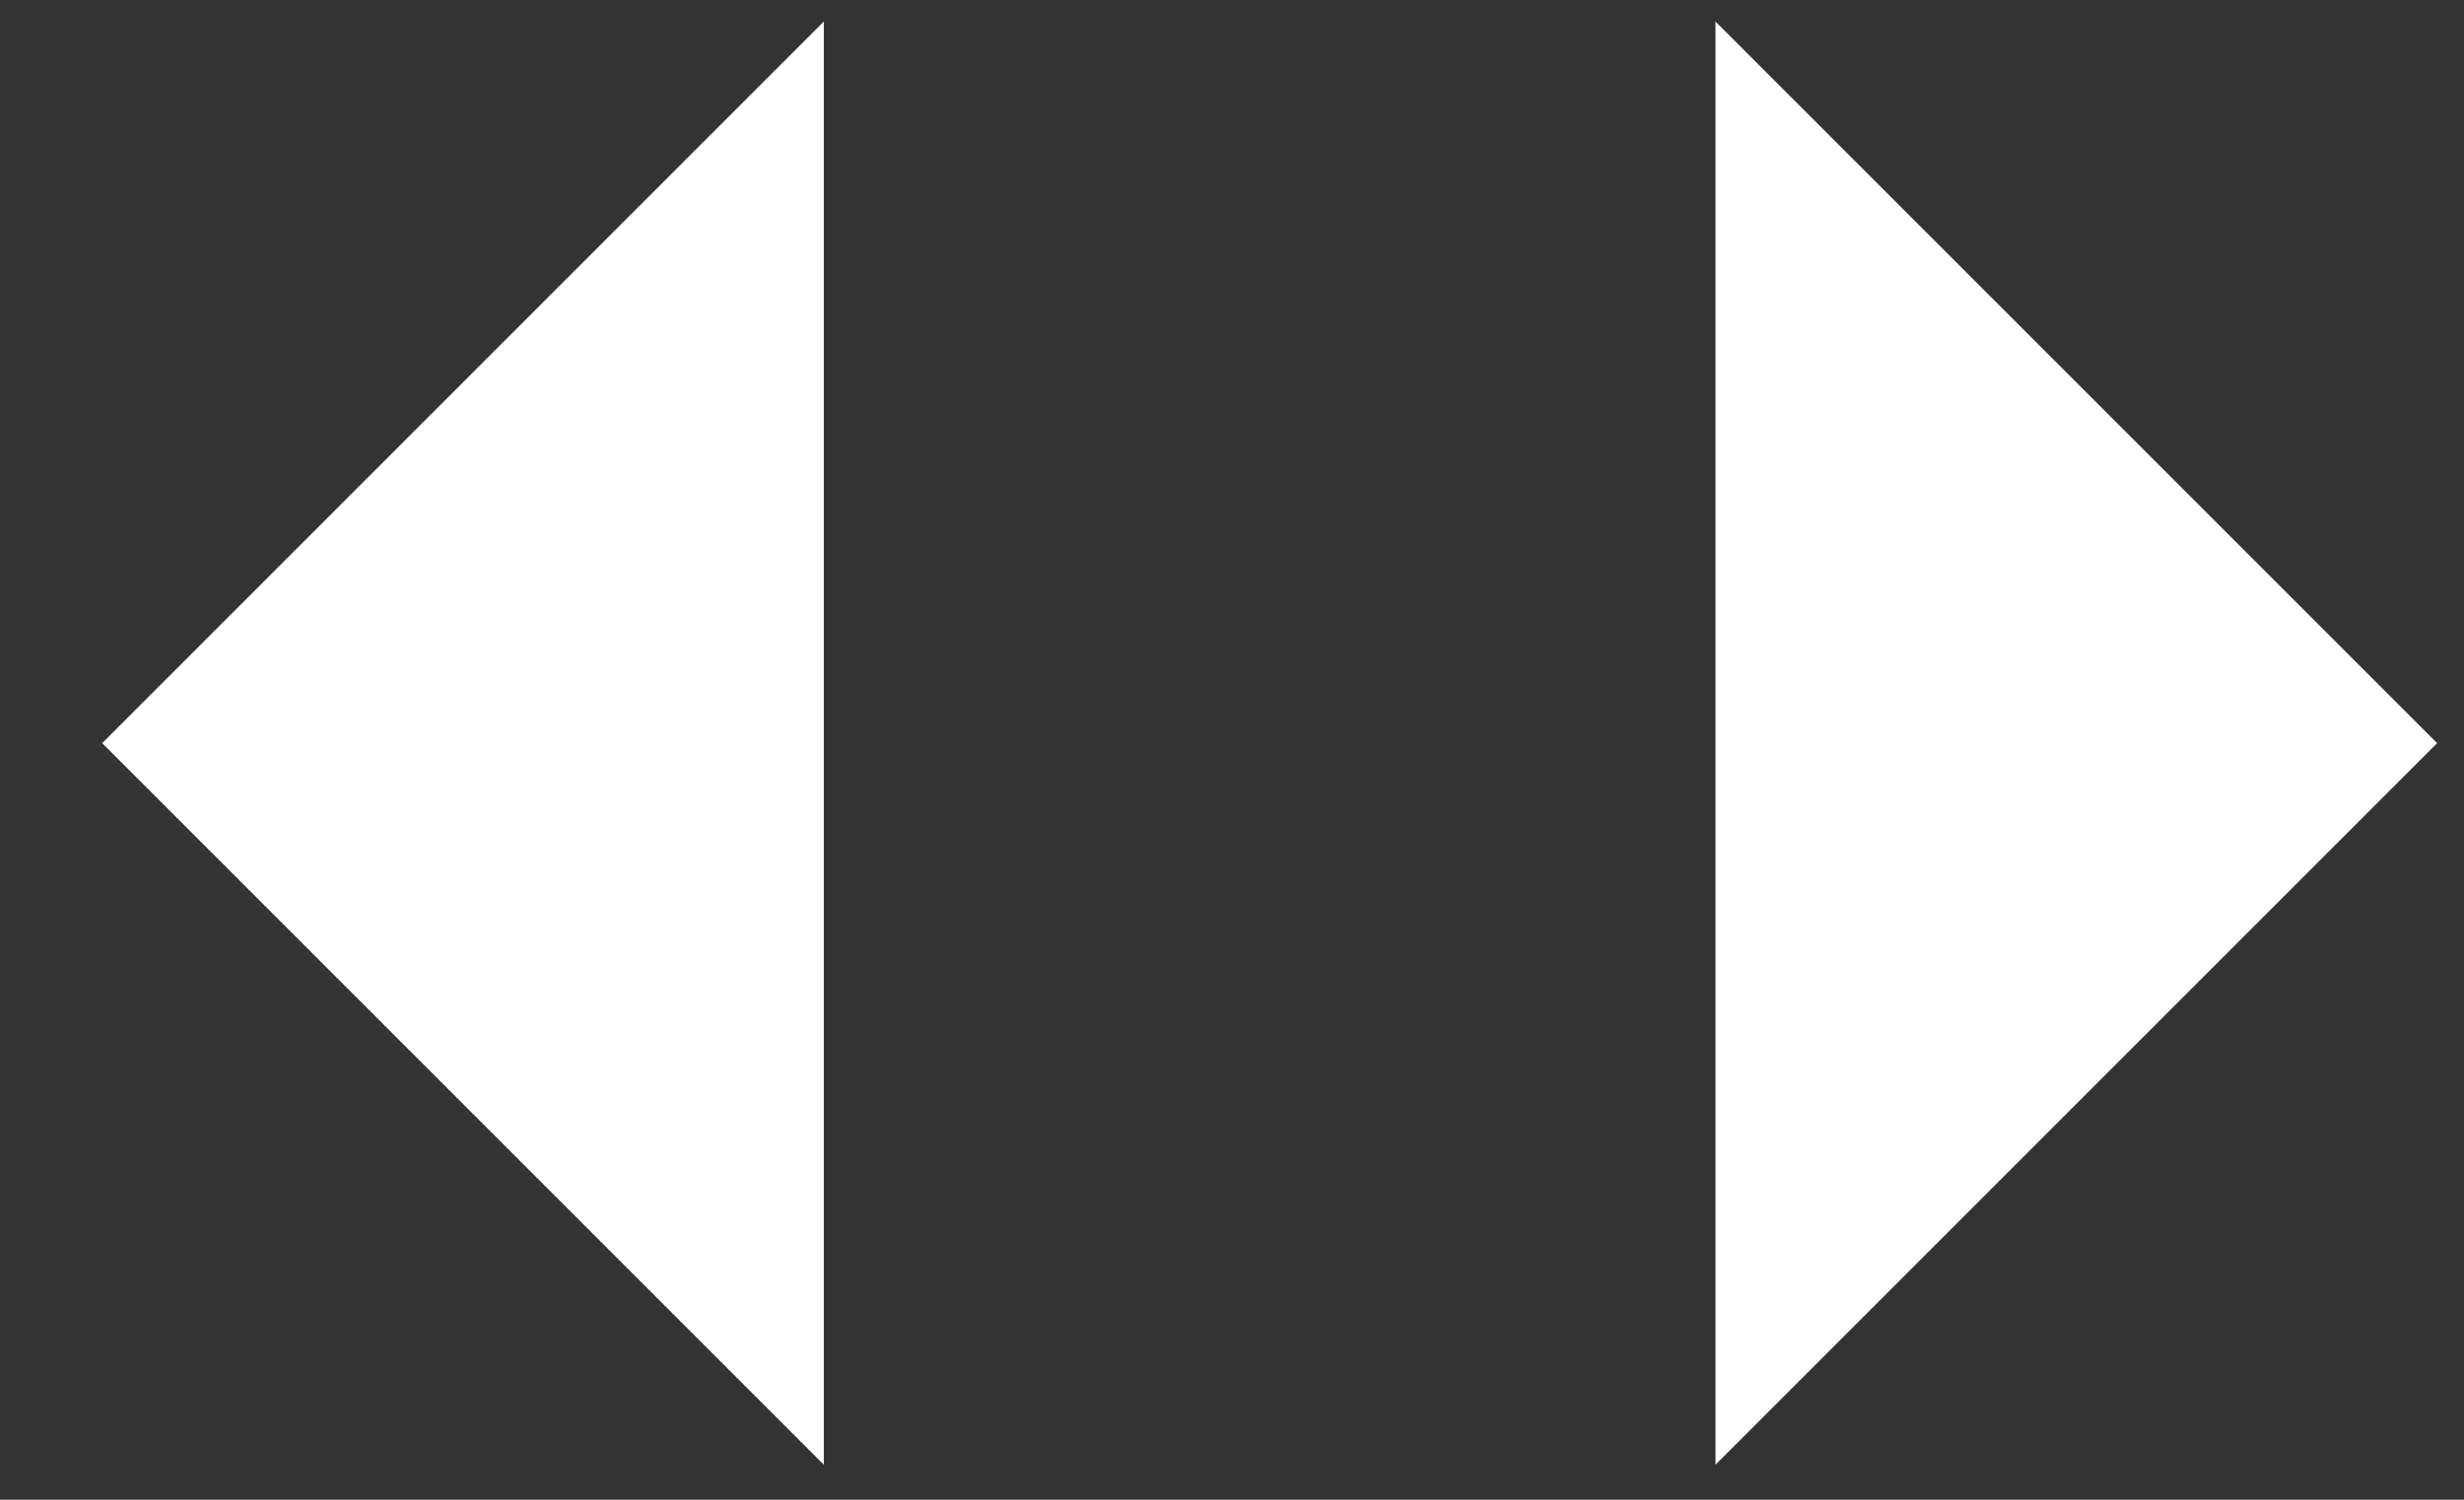
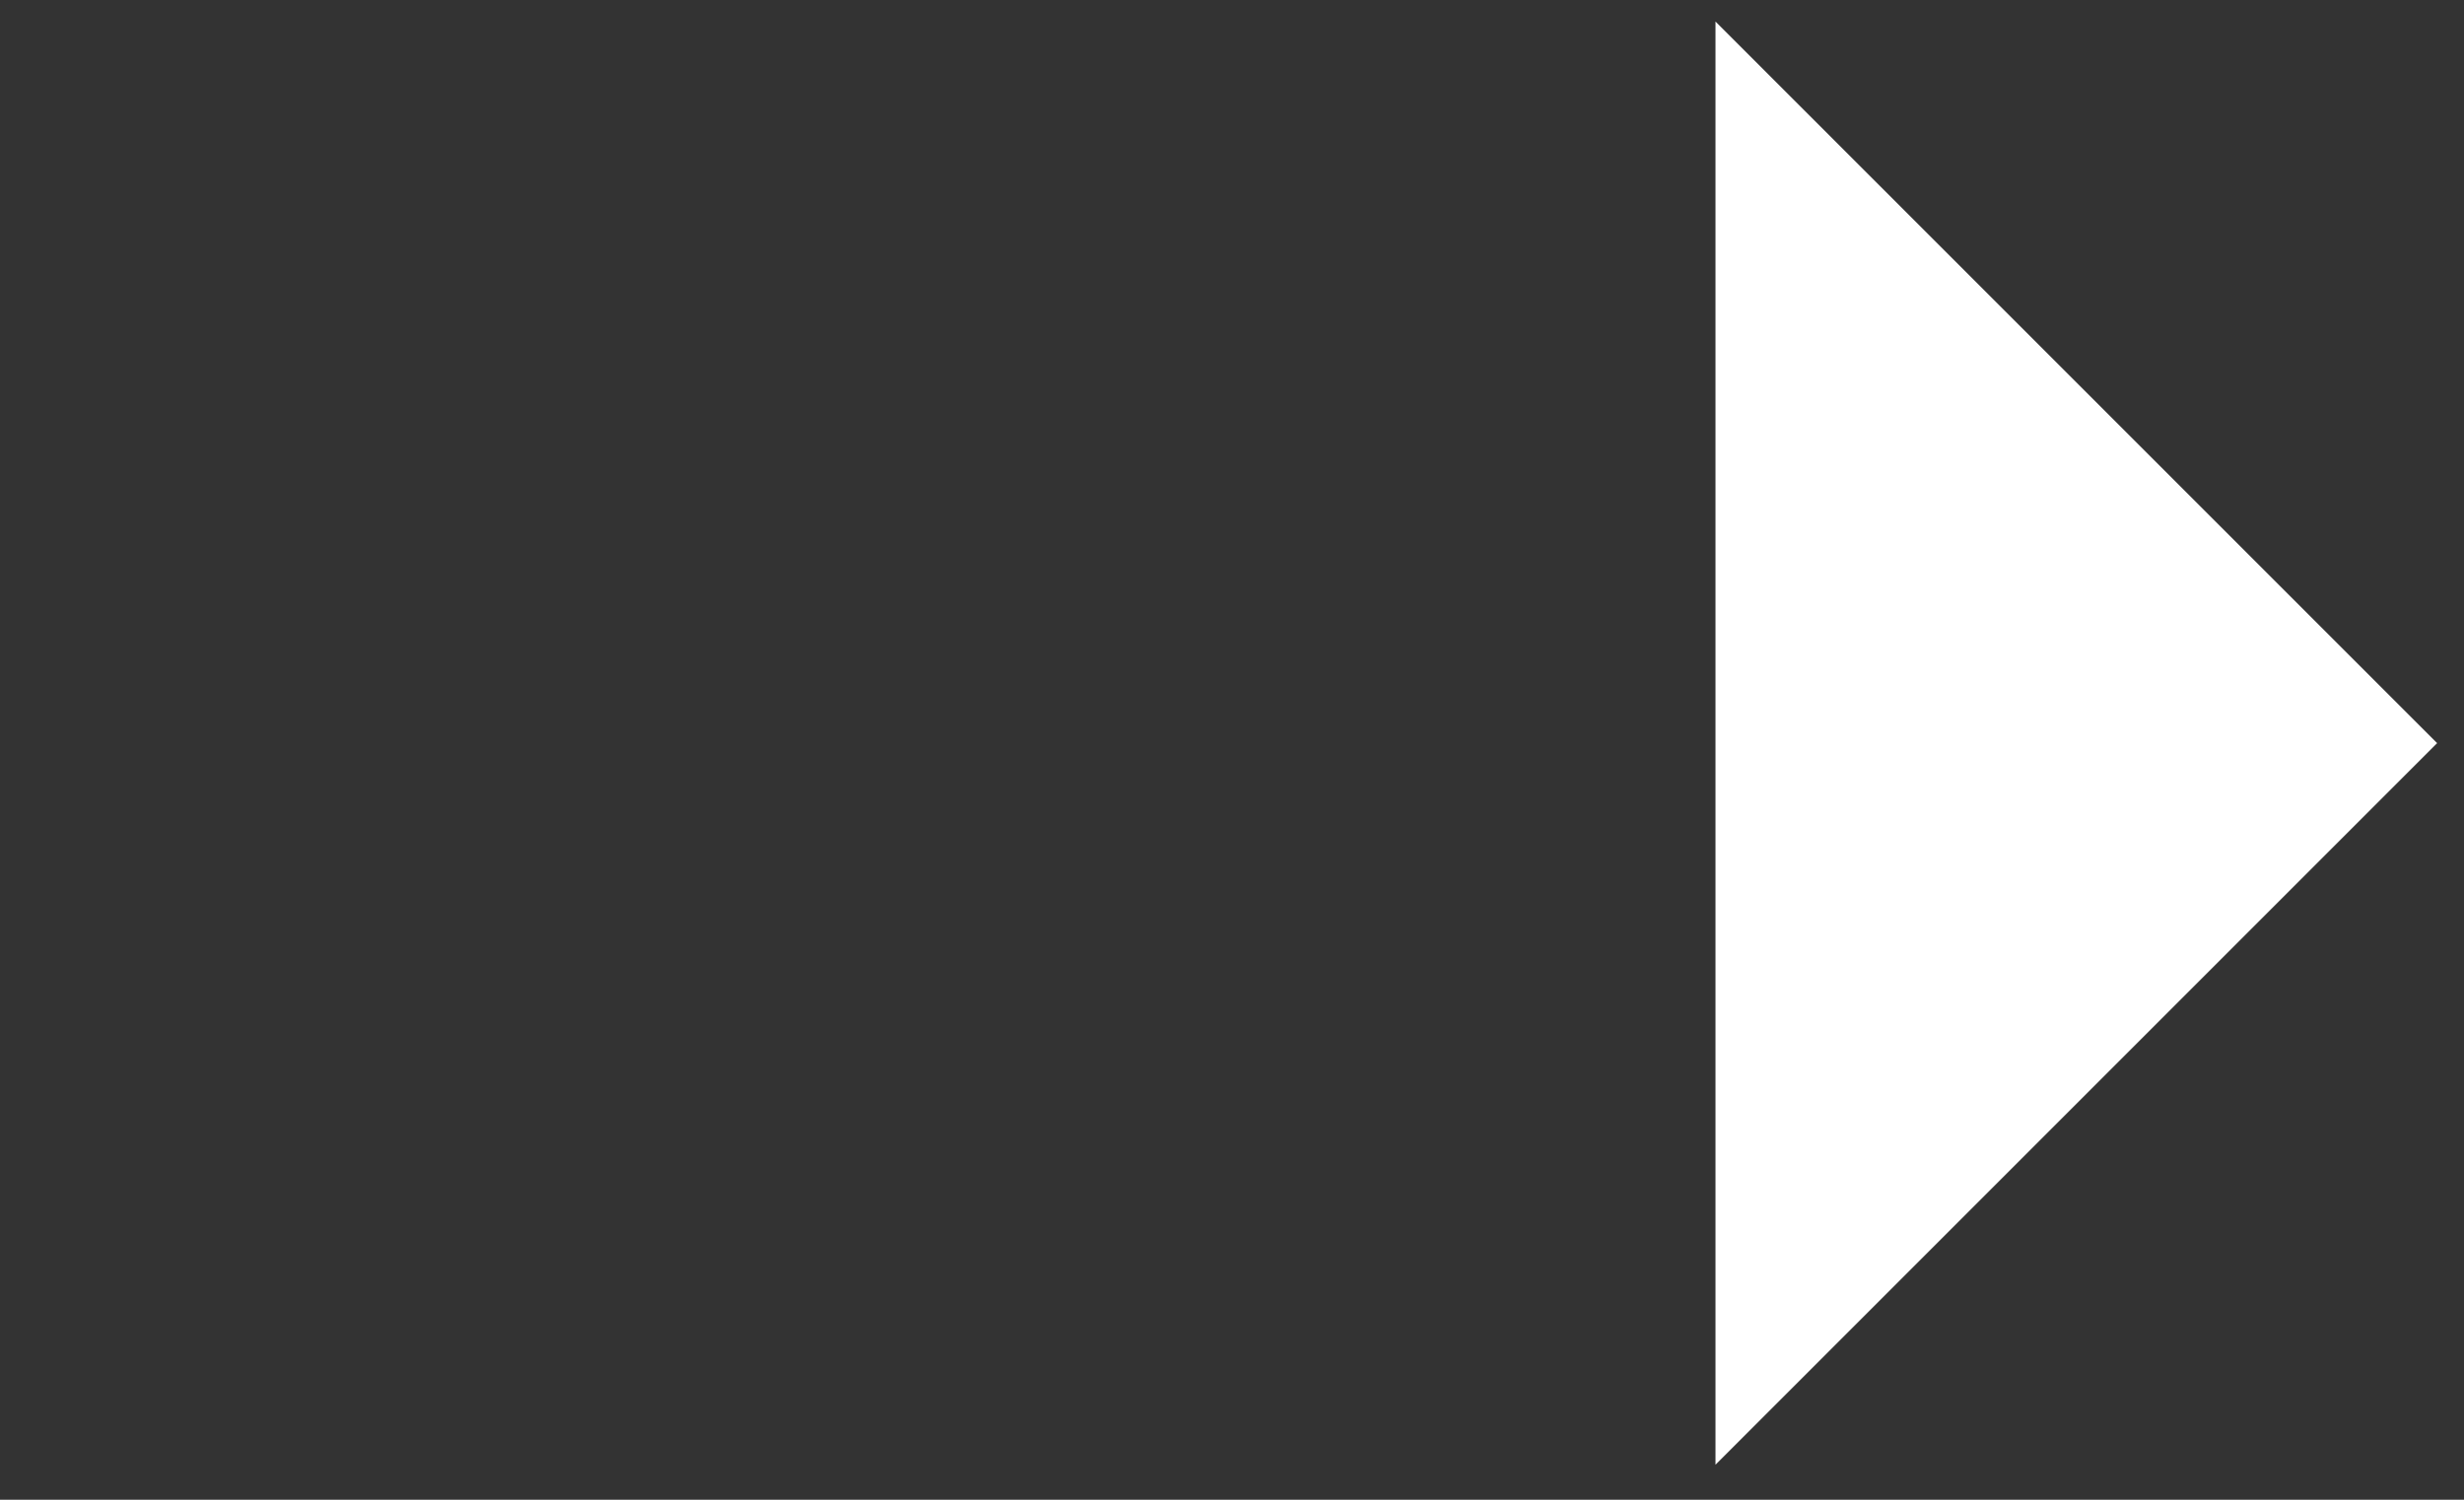
<svg xmlns="http://www.w3.org/2000/svg" width="23" height="14" viewBox="0 0 23 14" fill="none">
  <rect x="0" y="0" width="23" height="14" fill="#333333" stroke="none" />
-   <path d="M7.69 13.673L0.954 6.937L7.69 0.201V13.673Z" fill="white" />
  <path d="M16.013 13.673L22.749 6.937L16.013 0.201V13.673Z" fill="white" />
</svg>